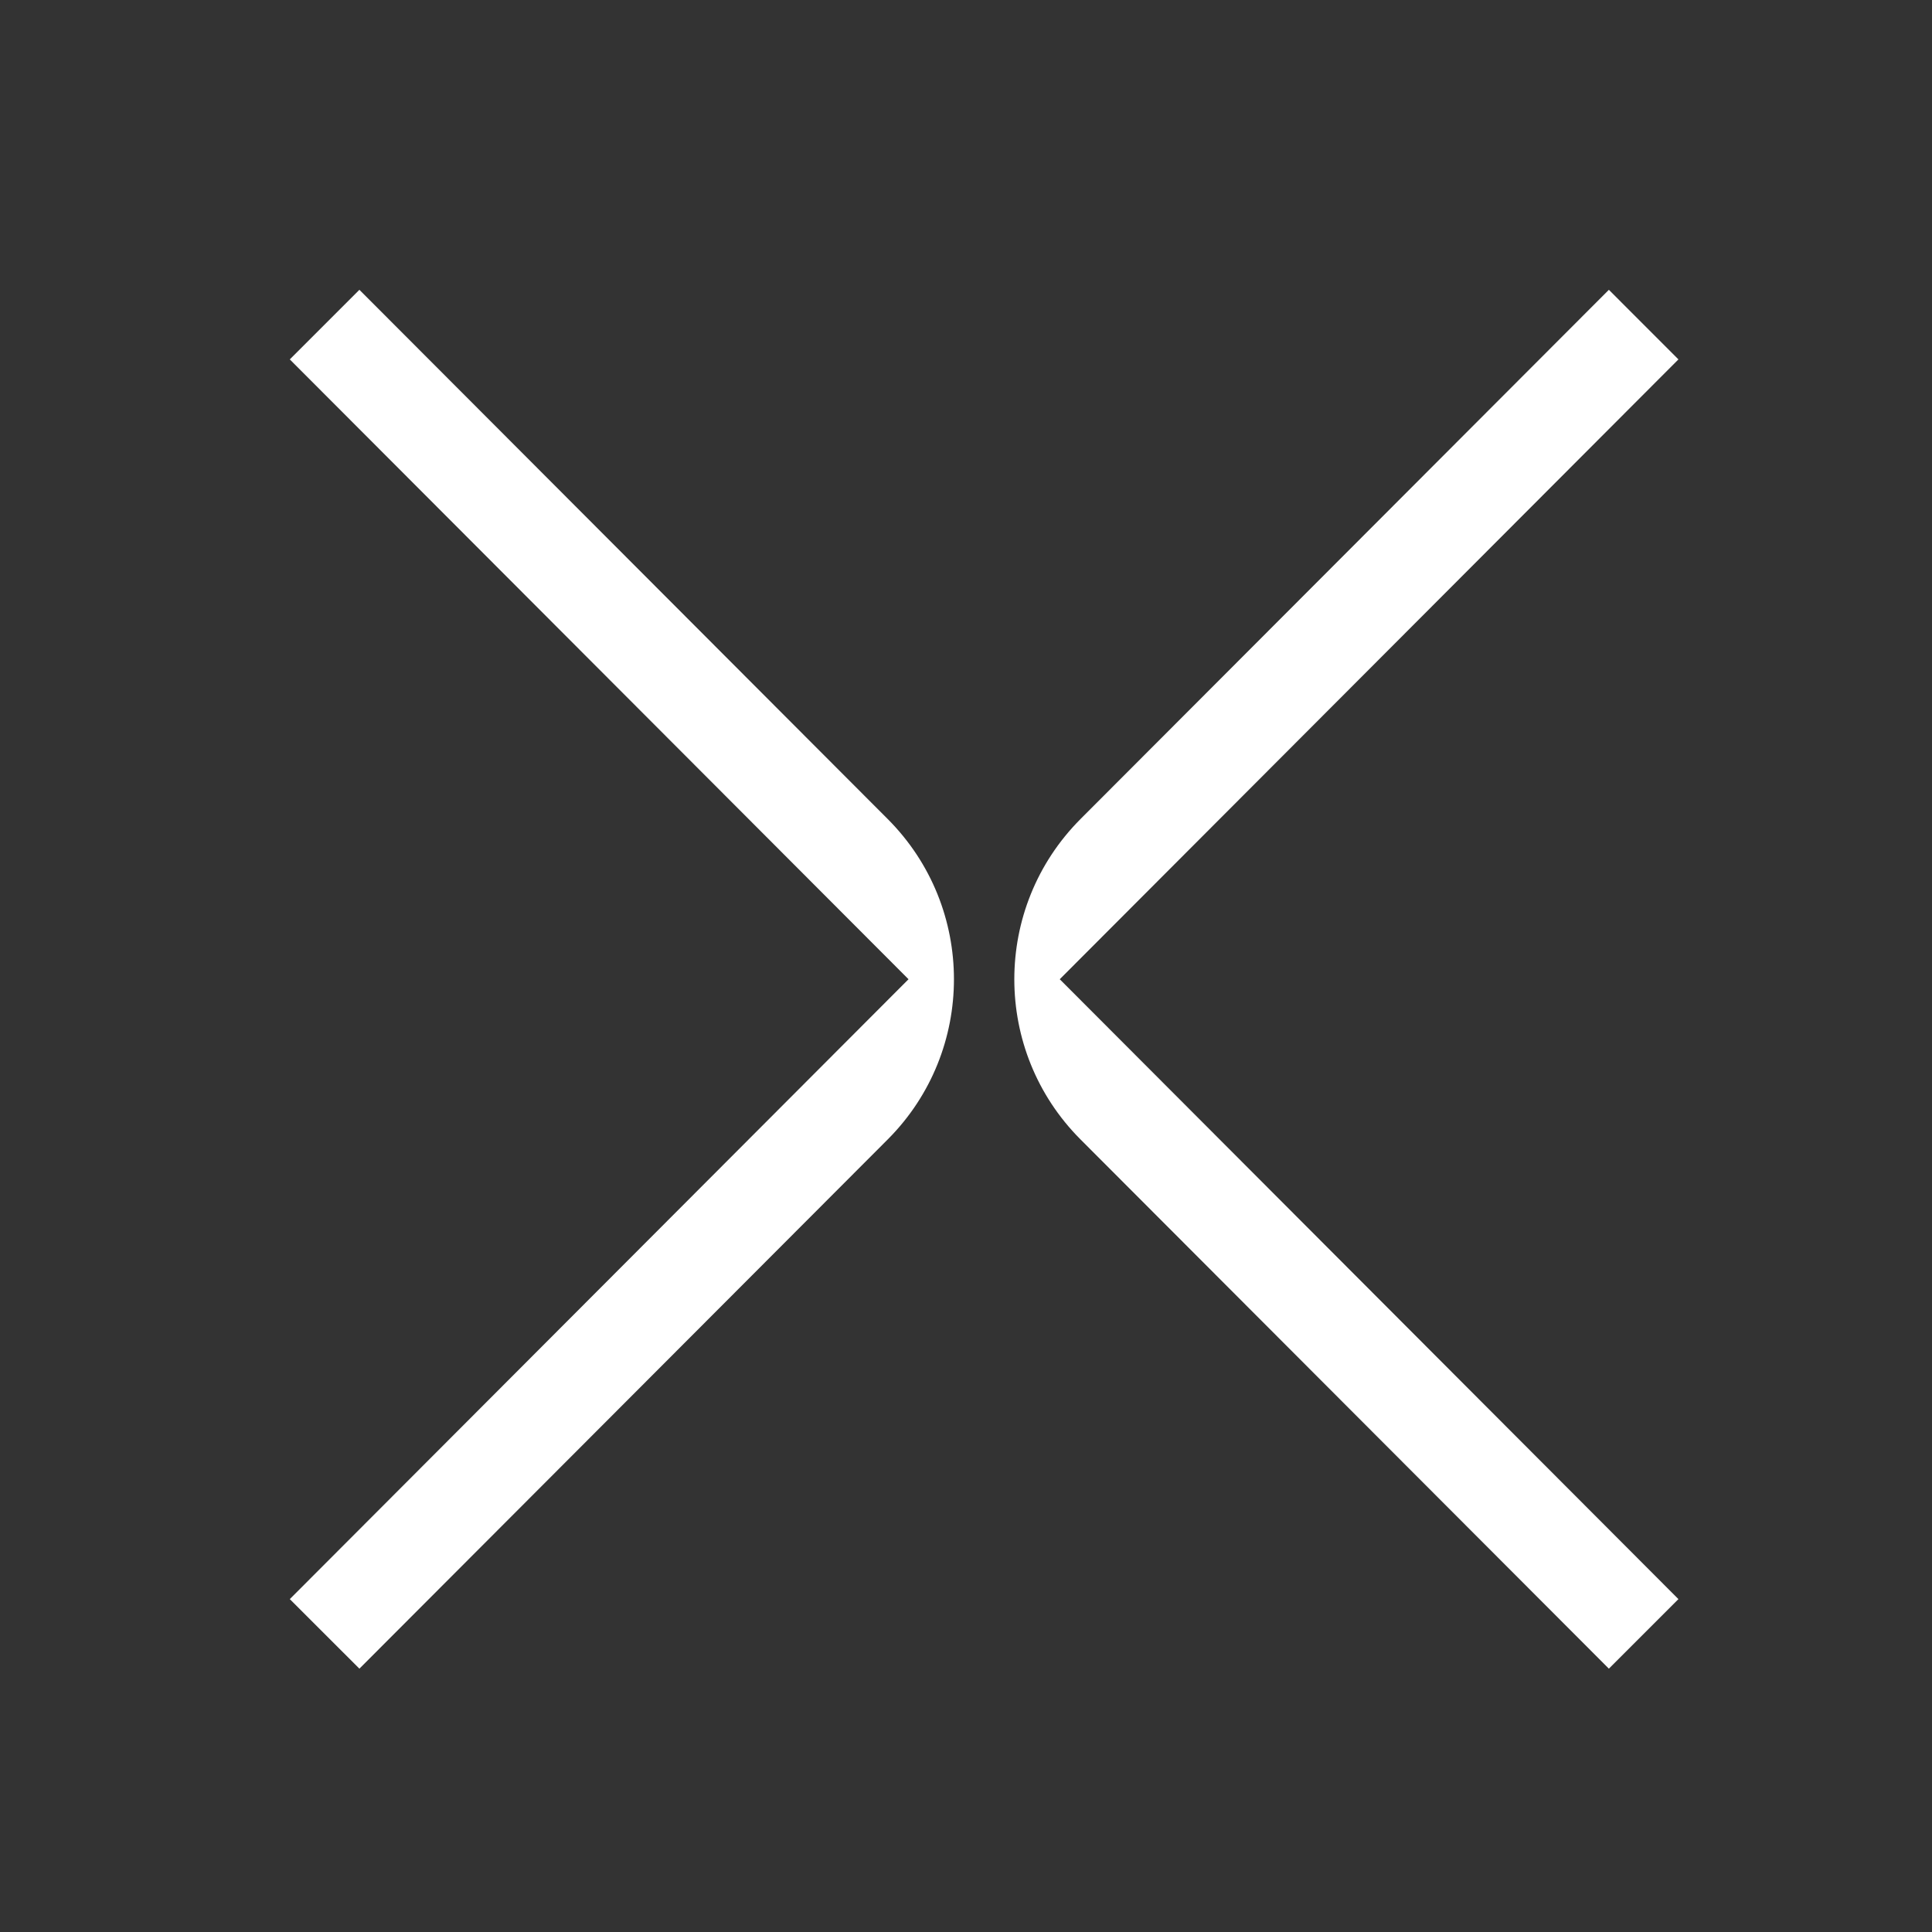
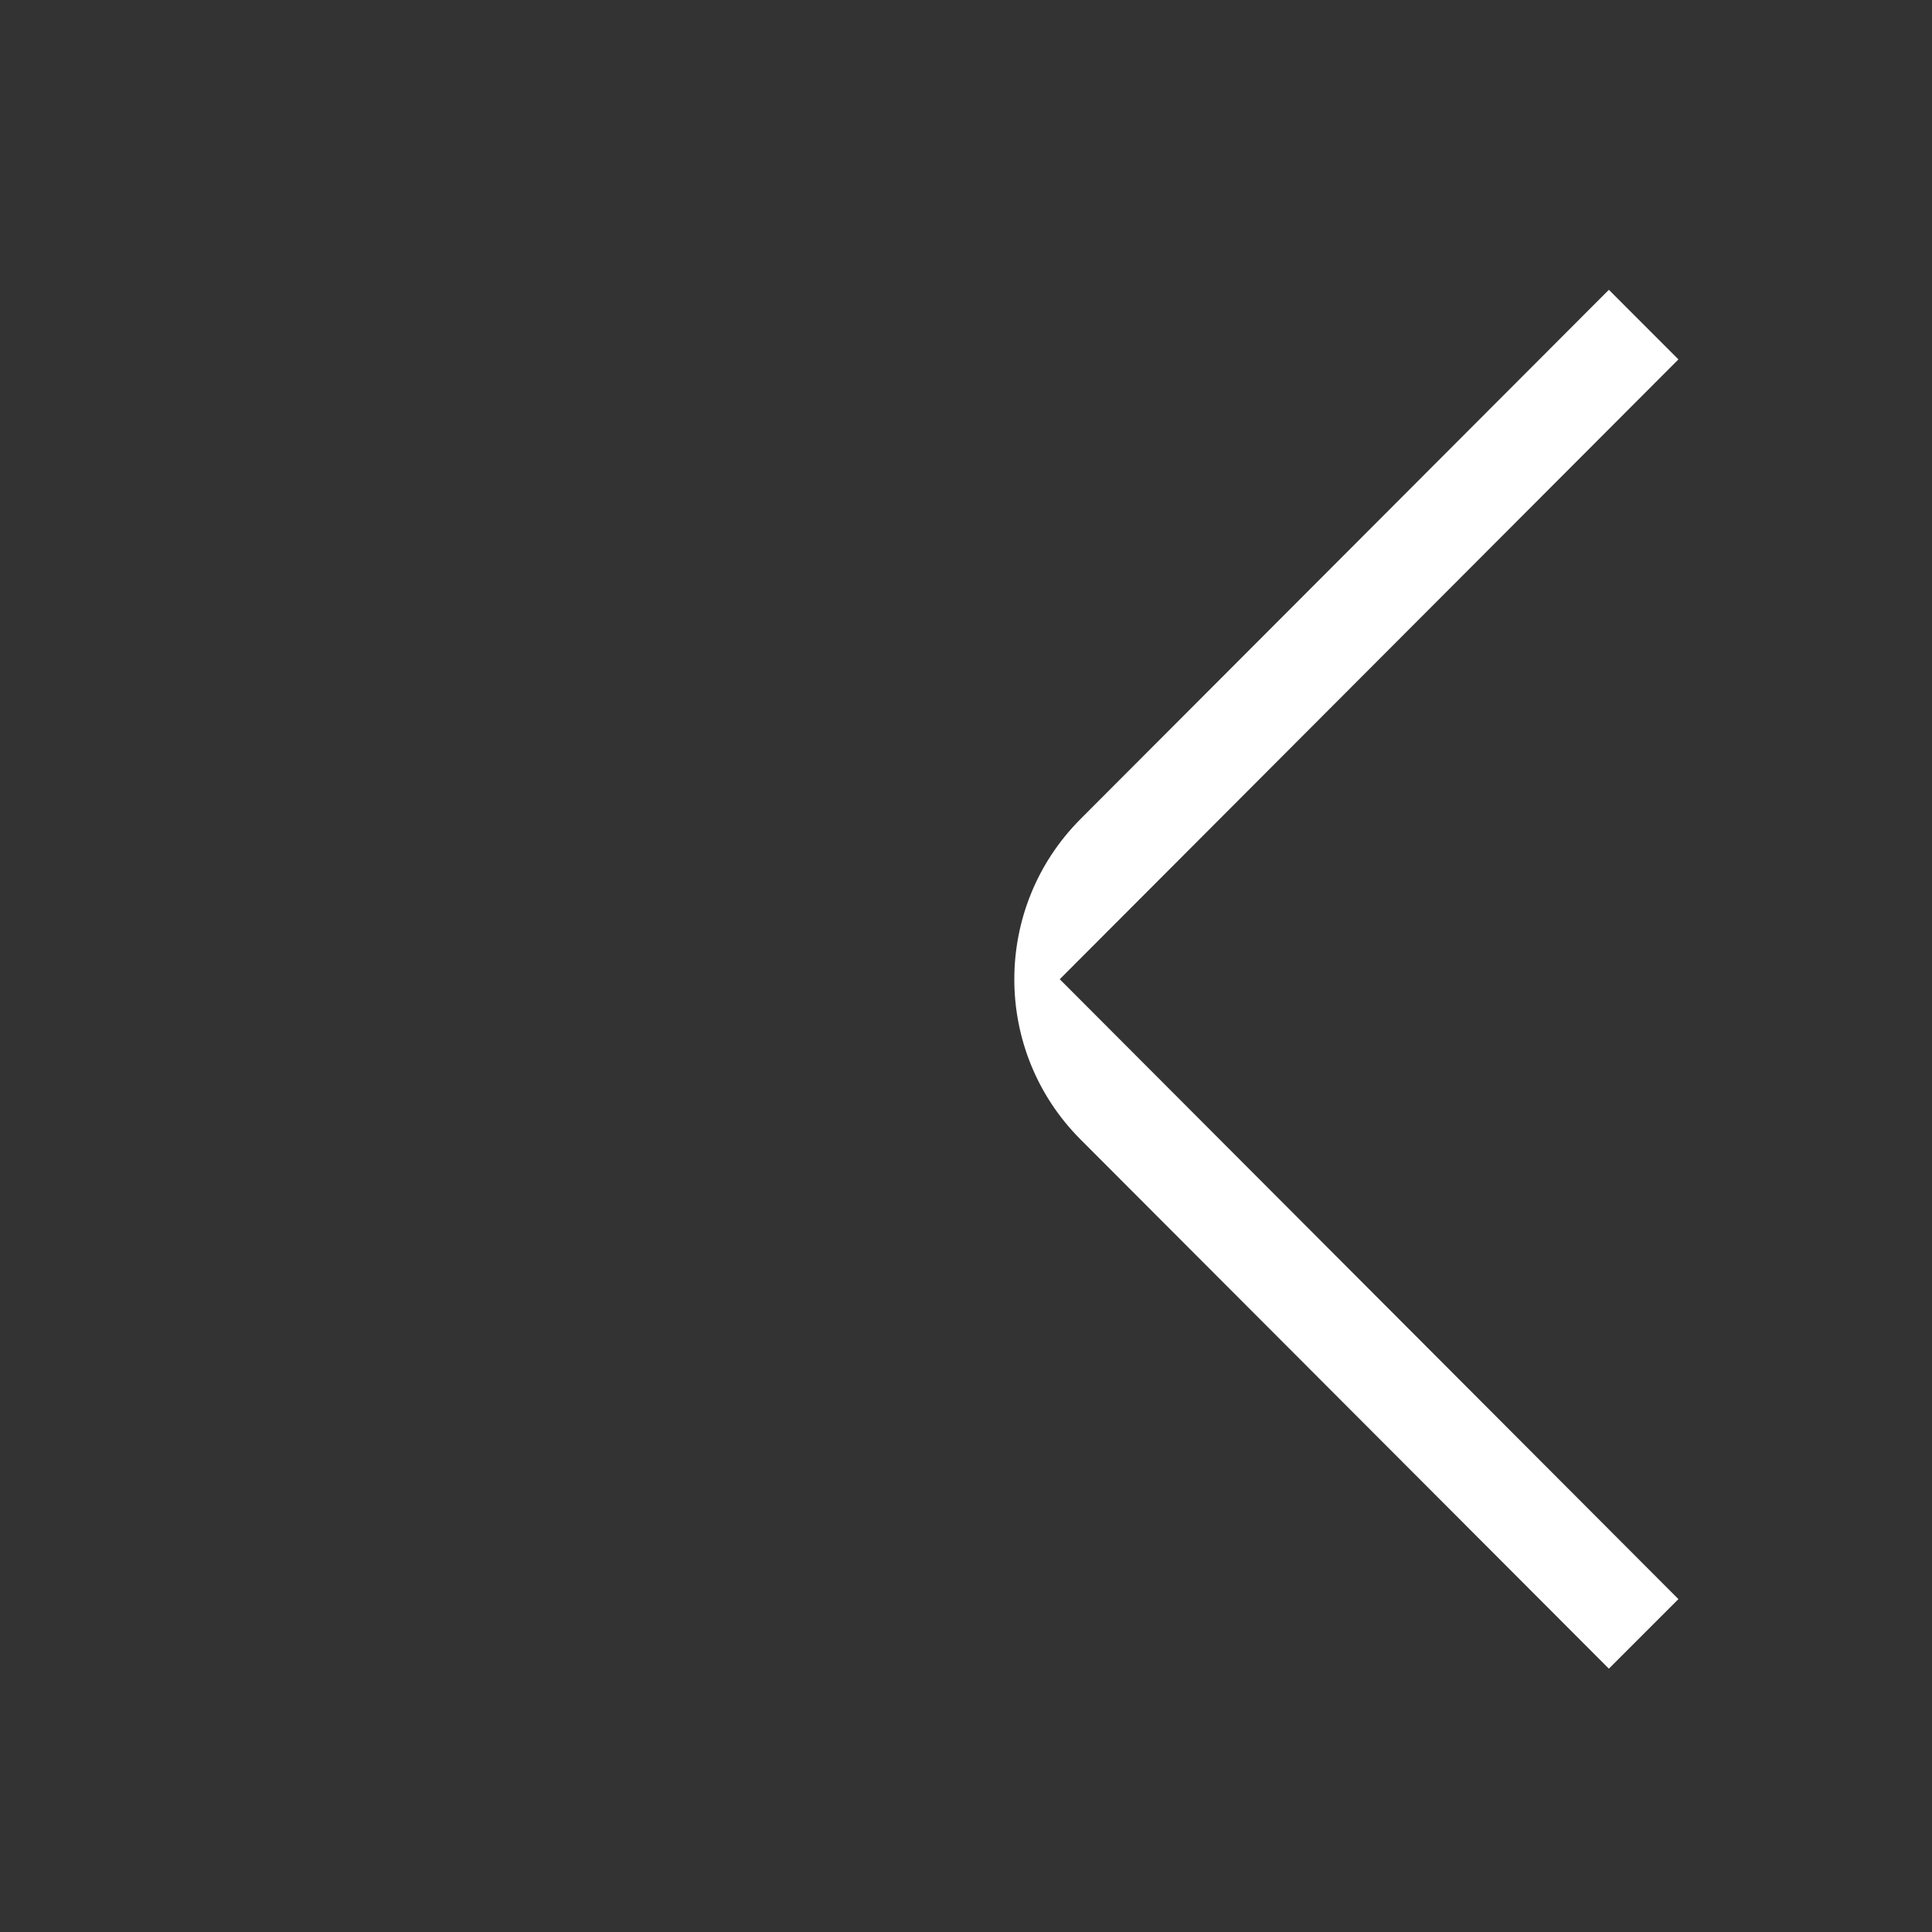
<svg xmlns="http://www.w3.org/2000/svg" width="40" height="40" viewBox="0 0 40 40" fill="none">
  <rect x="0" y="0" width="40" height="40" fill="#333333" stroke="none" />
-   <path d="M18.381 23.589L7.441 34.548L6 33.108L18.81 20.274L6 7.441L7.441 6L18.381 16.959C20.207 18.79 20.207 21.758 18.381 23.589Z" fill="white" />
  <path d="M22.369 16.959L33.31 6L34.75 7.441L21.941 20.274L34.75 33.108L33.31 34.548L22.369 23.589C20.544 21.759 20.544 18.791 22.369 16.959Z" fill="white" />
</svg>